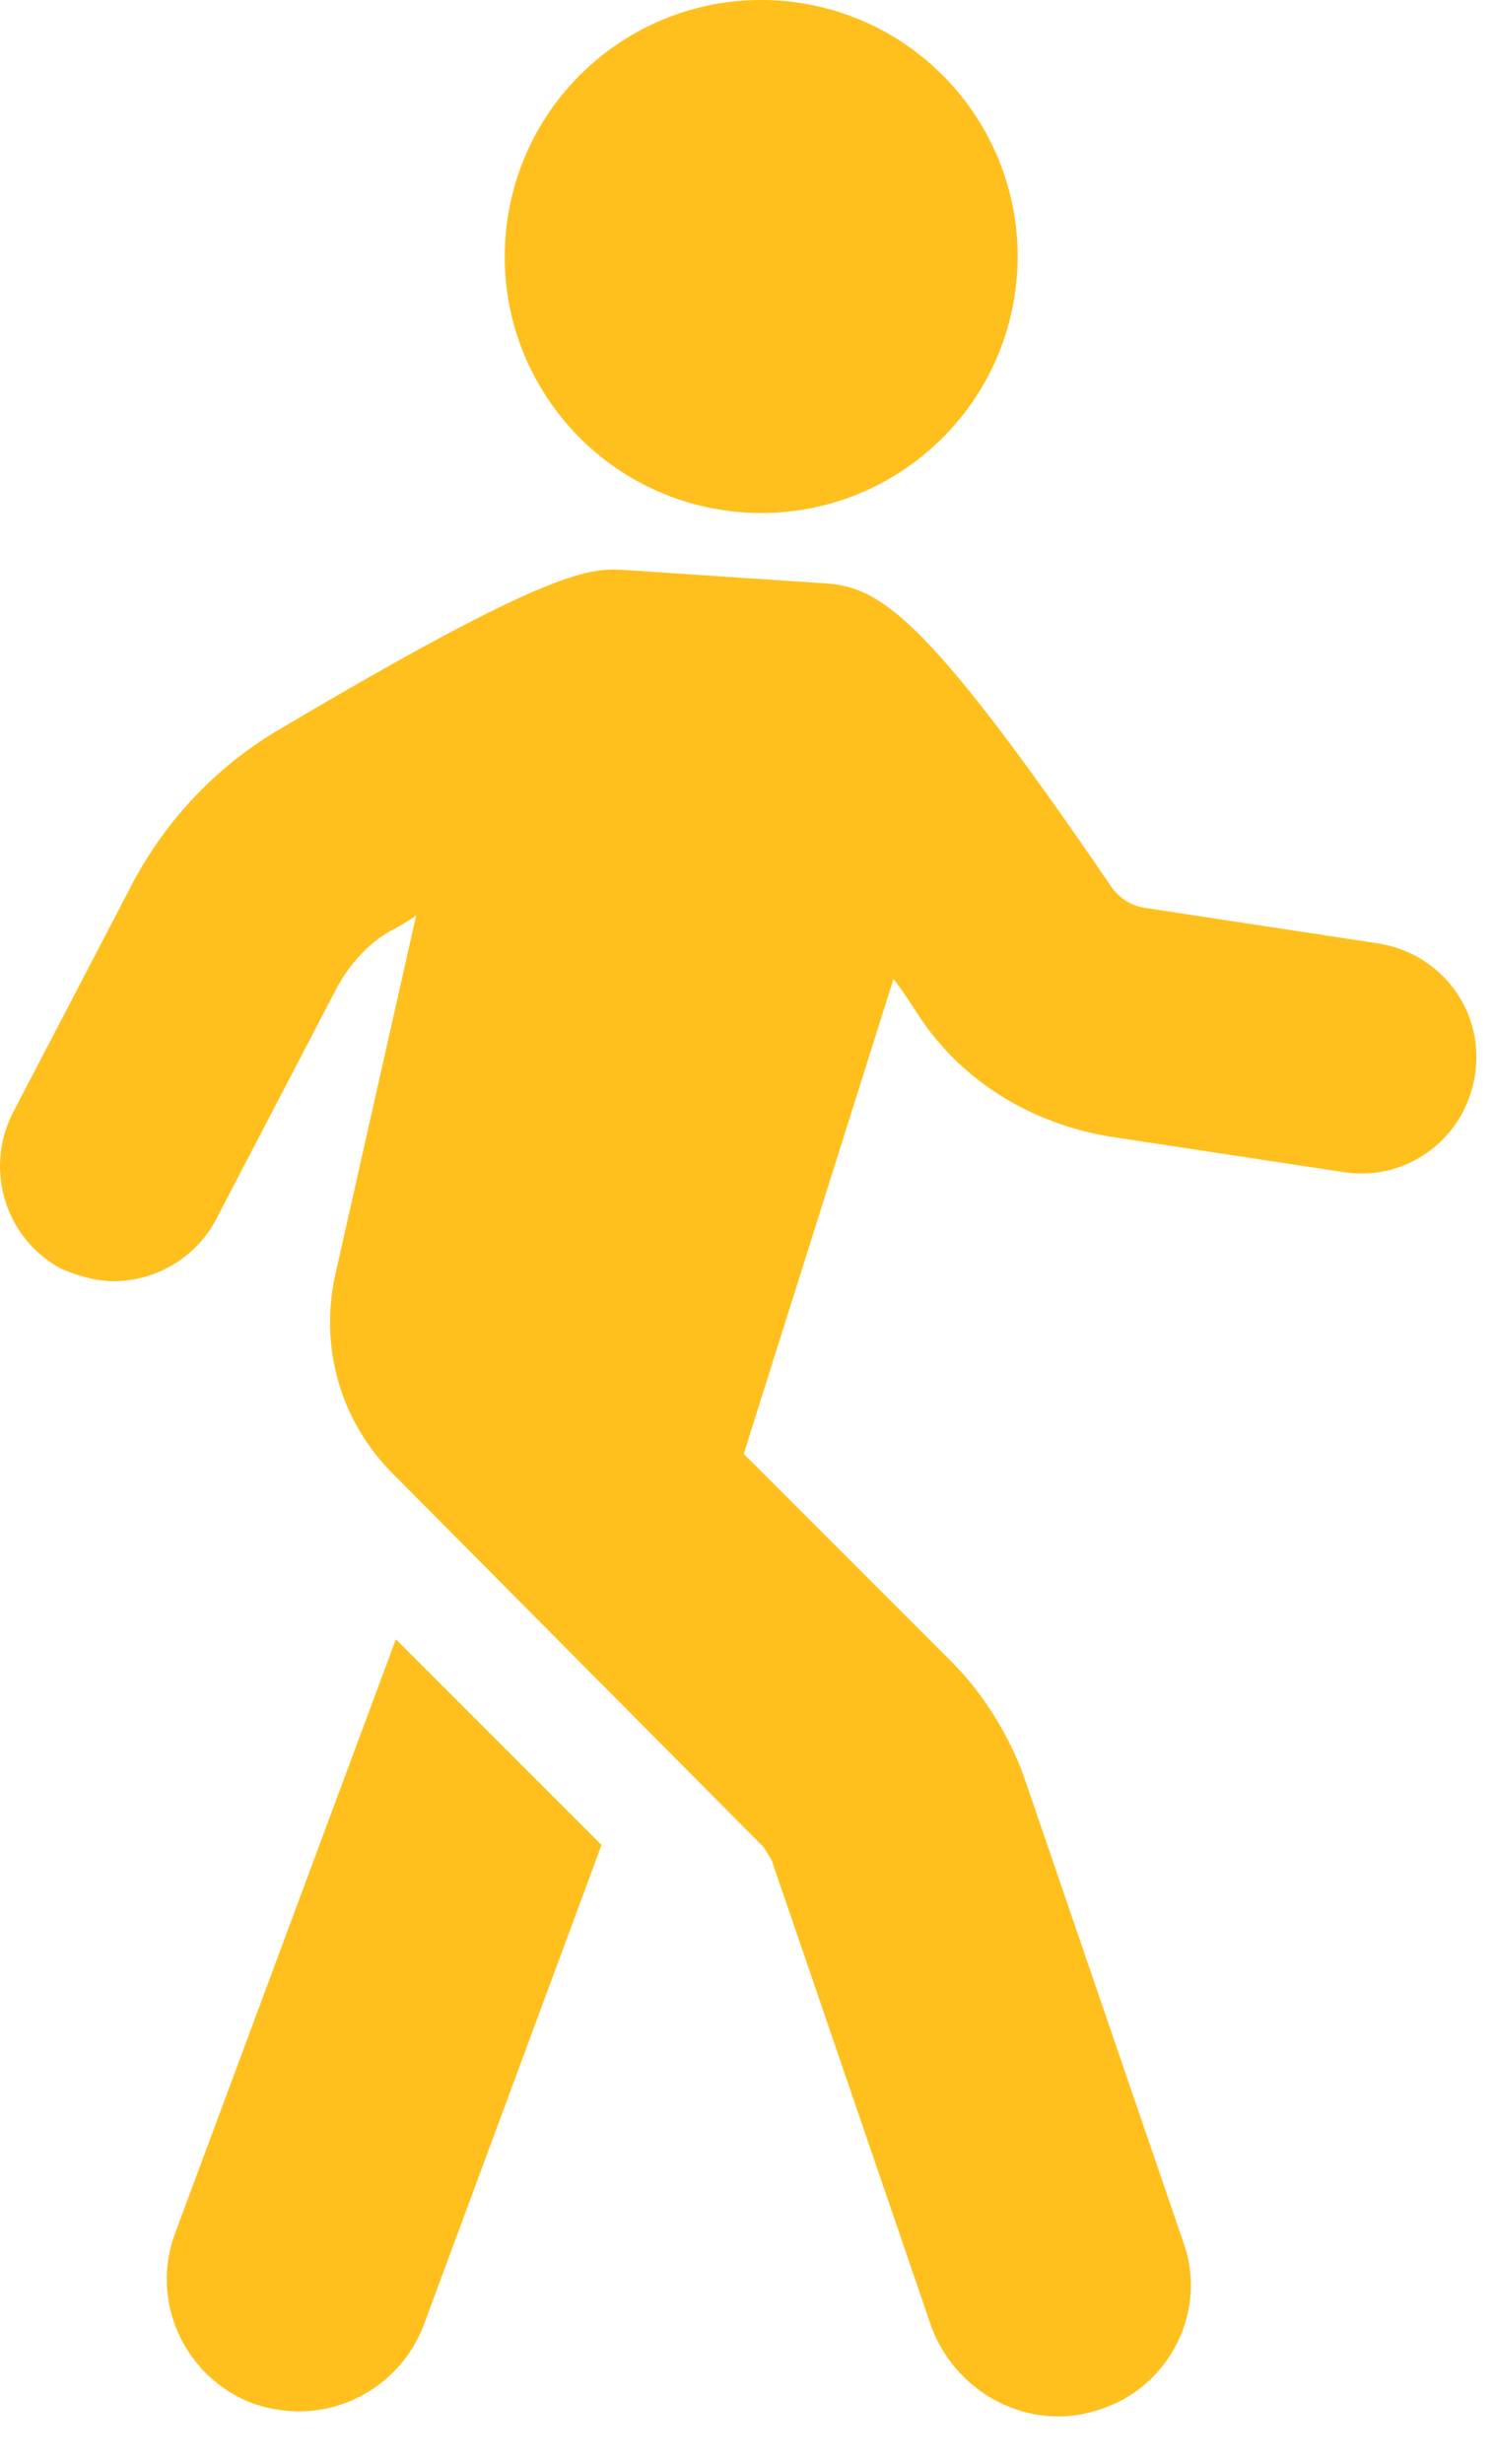
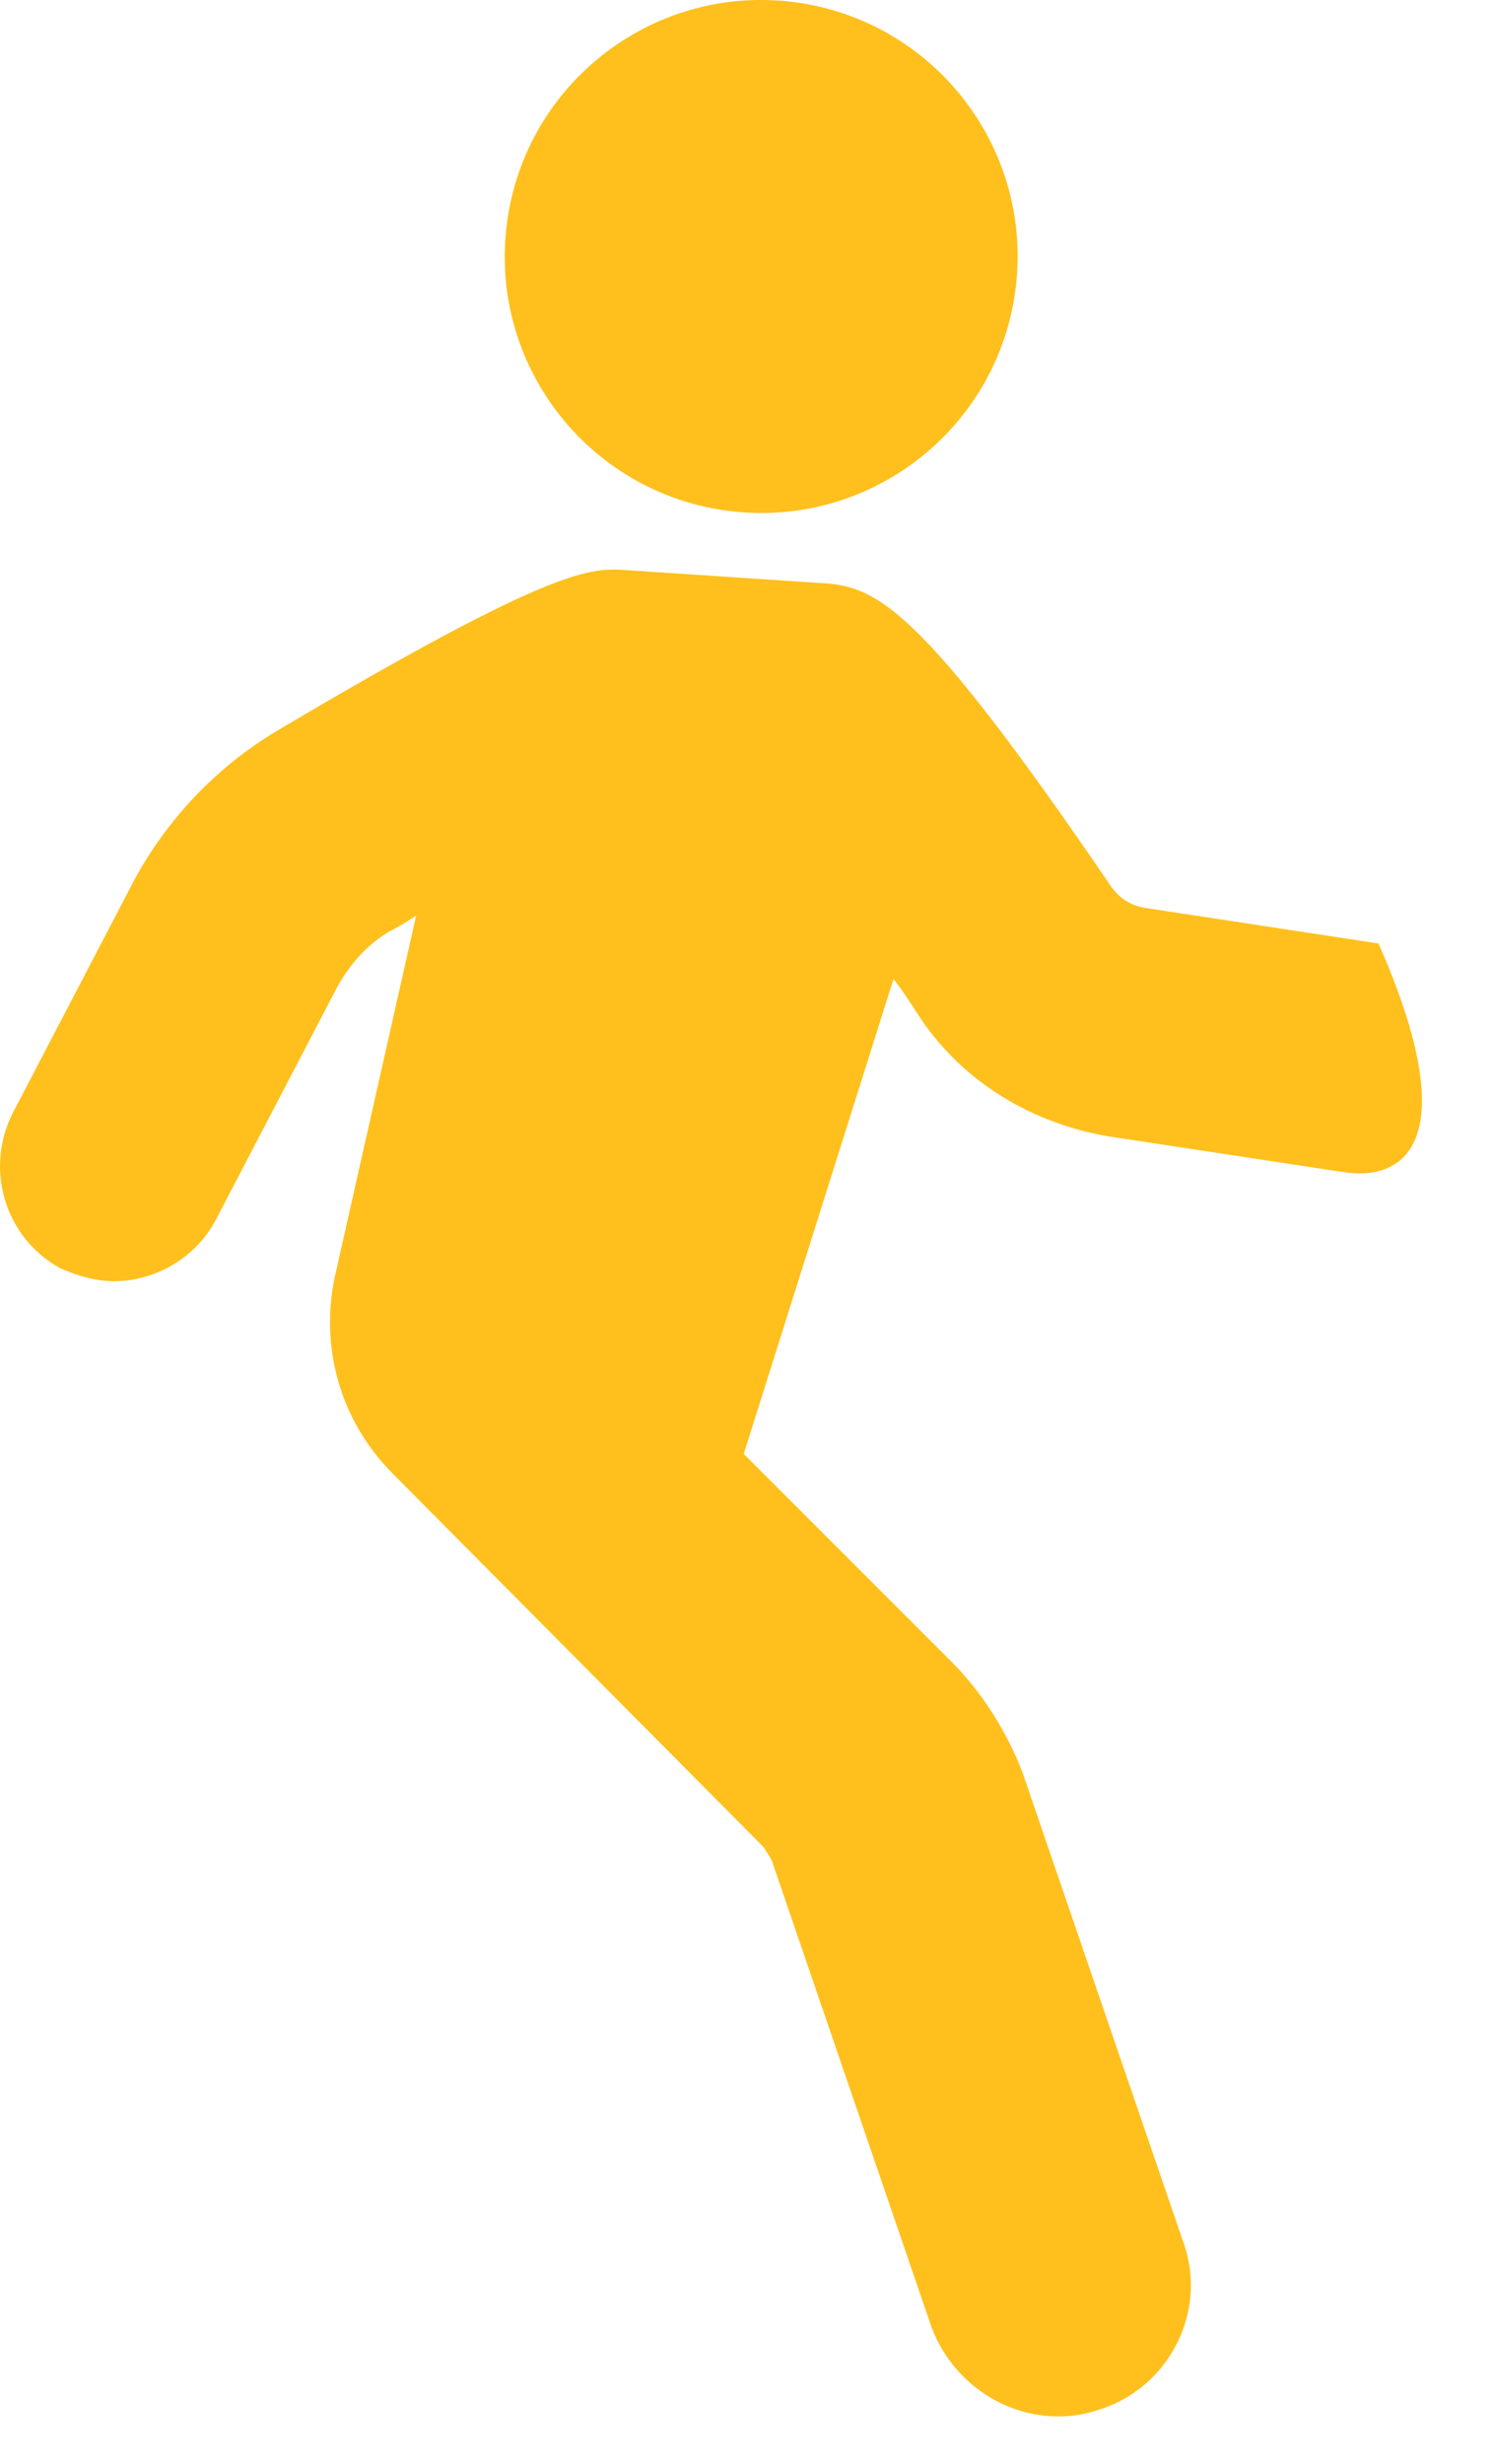
<svg xmlns="http://www.w3.org/2000/svg" width="20" height="33" viewBox="0 0 20 33" fill="none">
-   <path d="M5.303 21.955L8.058 24.71L5.677 31.138C5.405 31.853 4.724 32.295 4.01 32.295C3.806 32.295 3.602 32.261 3.398 32.193C2.48 31.852 2.003 30.832 2.344 29.914L5.303 21.955Z" fill="#FFC01D" />
-   <path d="M0.167 14.914L1.799 11.785C2.242 10.969 2.888 10.289 3.67 9.812C7.446 7.568 7.922 7.602 8.398 7.636L10.949 7.806C11.731 7.84 12.275 8.044 14.894 11.887C14.996 12.023 15.133 12.125 15.337 12.159L18.466 12.636C19.316 12.771 19.894 13.554 19.758 14.404C19.622 15.255 18.84 15.833 17.99 15.697L14.86 15.221C13.84 15.05 12.922 14.506 12.343 13.656C12.207 13.452 12.105 13.282 11.969 13.112L9.963 19.472L12.752 22.261C13.16 22.669 13.5 23.213 13.704 23.758L15.847 30.016C16.187 30.934 15.677 31.955 14.758 32.261C14.554 32.329 14.384 32.363 14.18 32.363C13.432 32.363 12.752 31.887 12.48 31.172L10.337 24.914C10.303 24.846 10.269 24.812 10.235 24.744L5.269 19.744C4.554 19.03 4.283 18.044 4.487 17.091L5.575 12.261C5.473 12.329 5.371 12.397 5.235 12.465C4.929 12.636 4.691 12.908 4.52 13.214L2.888 16.343C2.616 16.853 2.072 17.159 1.528 17.159C1.289 17.159 1.051 17.091 0.813 16.989C0.065 16.581 -0.207 15.663 0.167 14.914Z" fill="#FFC01D" />
+   <path d="M0.167 14.914L1.799 11.785C2.242 10.969 2.888 10.289 3.67 9.812C7.446 7.568 7.922 7.602 8.398 7.636L10.949 7.806C11.731 7.84 12.275 8.044 14.894 11.887C14.996 12.023 15.133 12.125 15.337 12.159L18.466 12.636C19.622 15.255 18.84 15.833 17.99 15.697L14.86 15.221C13.84 15.05 12.922 14.506 12.343 13.656C12.207 13.452 12.105 13.282 11.969 13.112L9.963 19.472L12.752 22.261C13.16 22.669 13.5 23.213 13.704 23.758L15.847 30.016C16.187 30.934 15.677 31.955 14.758 32.261C14.554 32.329 14.384 32.363 14.18 32.363C13.432 32.363 12.752 31.887 12.48 31.172L10.337 24.914C10.303 24.846 10.269 24.812 10.235 24.744L5.269 19.744C4.554 19.03 4.283 18.044 4.487 17.091L5.575 12.261C5.473 12.329 5.371 12.397 5.235 12.465C4.929 12.636 4.691 12.908 4.52 13.214L2.888 16.343C2.616 16.853 2.072 17.159 1.528 17.159C1.289 17.159 1.051 17.091 0.813 16.989C0.065 16.581 -0.207 15.663 0.167 14.914Z" fill="#FFC01D" />
  <path d="M10.568 0.02C12.455 0.226 13.817 1.921 13.612 3.807C13.406 5.693 11.711 7.056 9.825 6.85C7.939 6.645 6.576 4.95 6.782 3.064C6.987 1.178 8.682 -0.185 10.568 0.02Z" fill="#FFC01D" />
</svg>